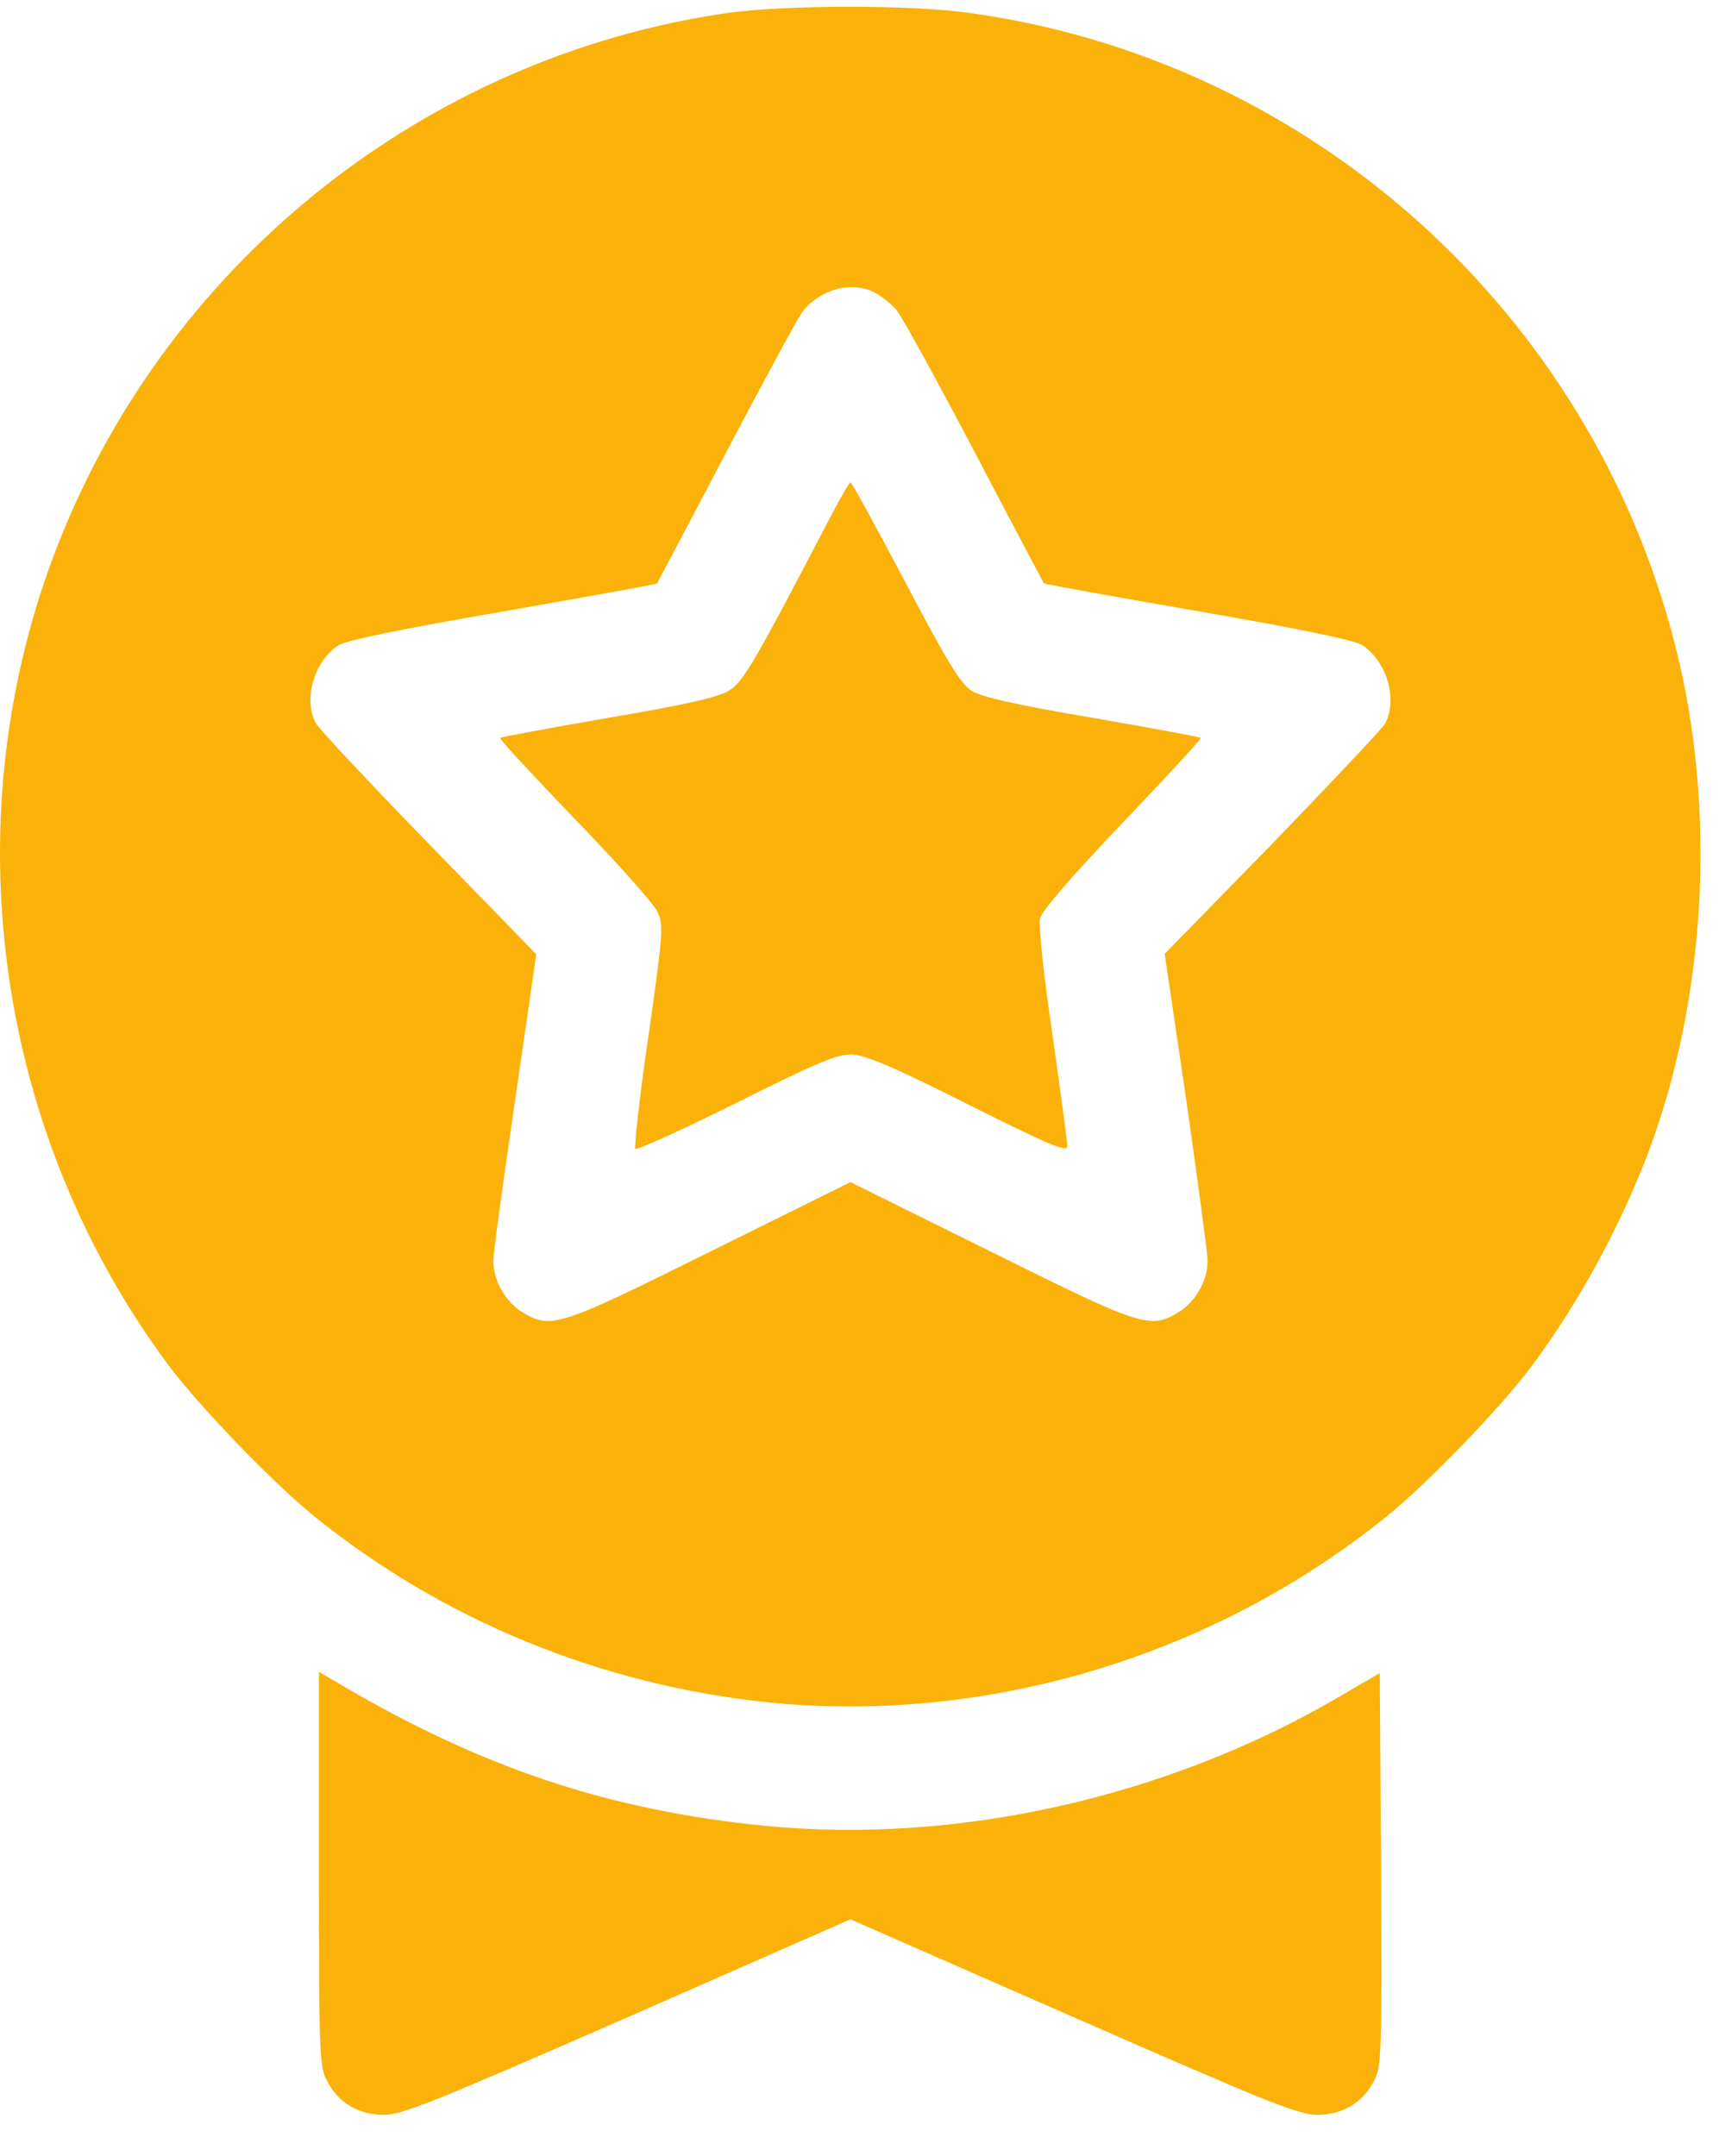
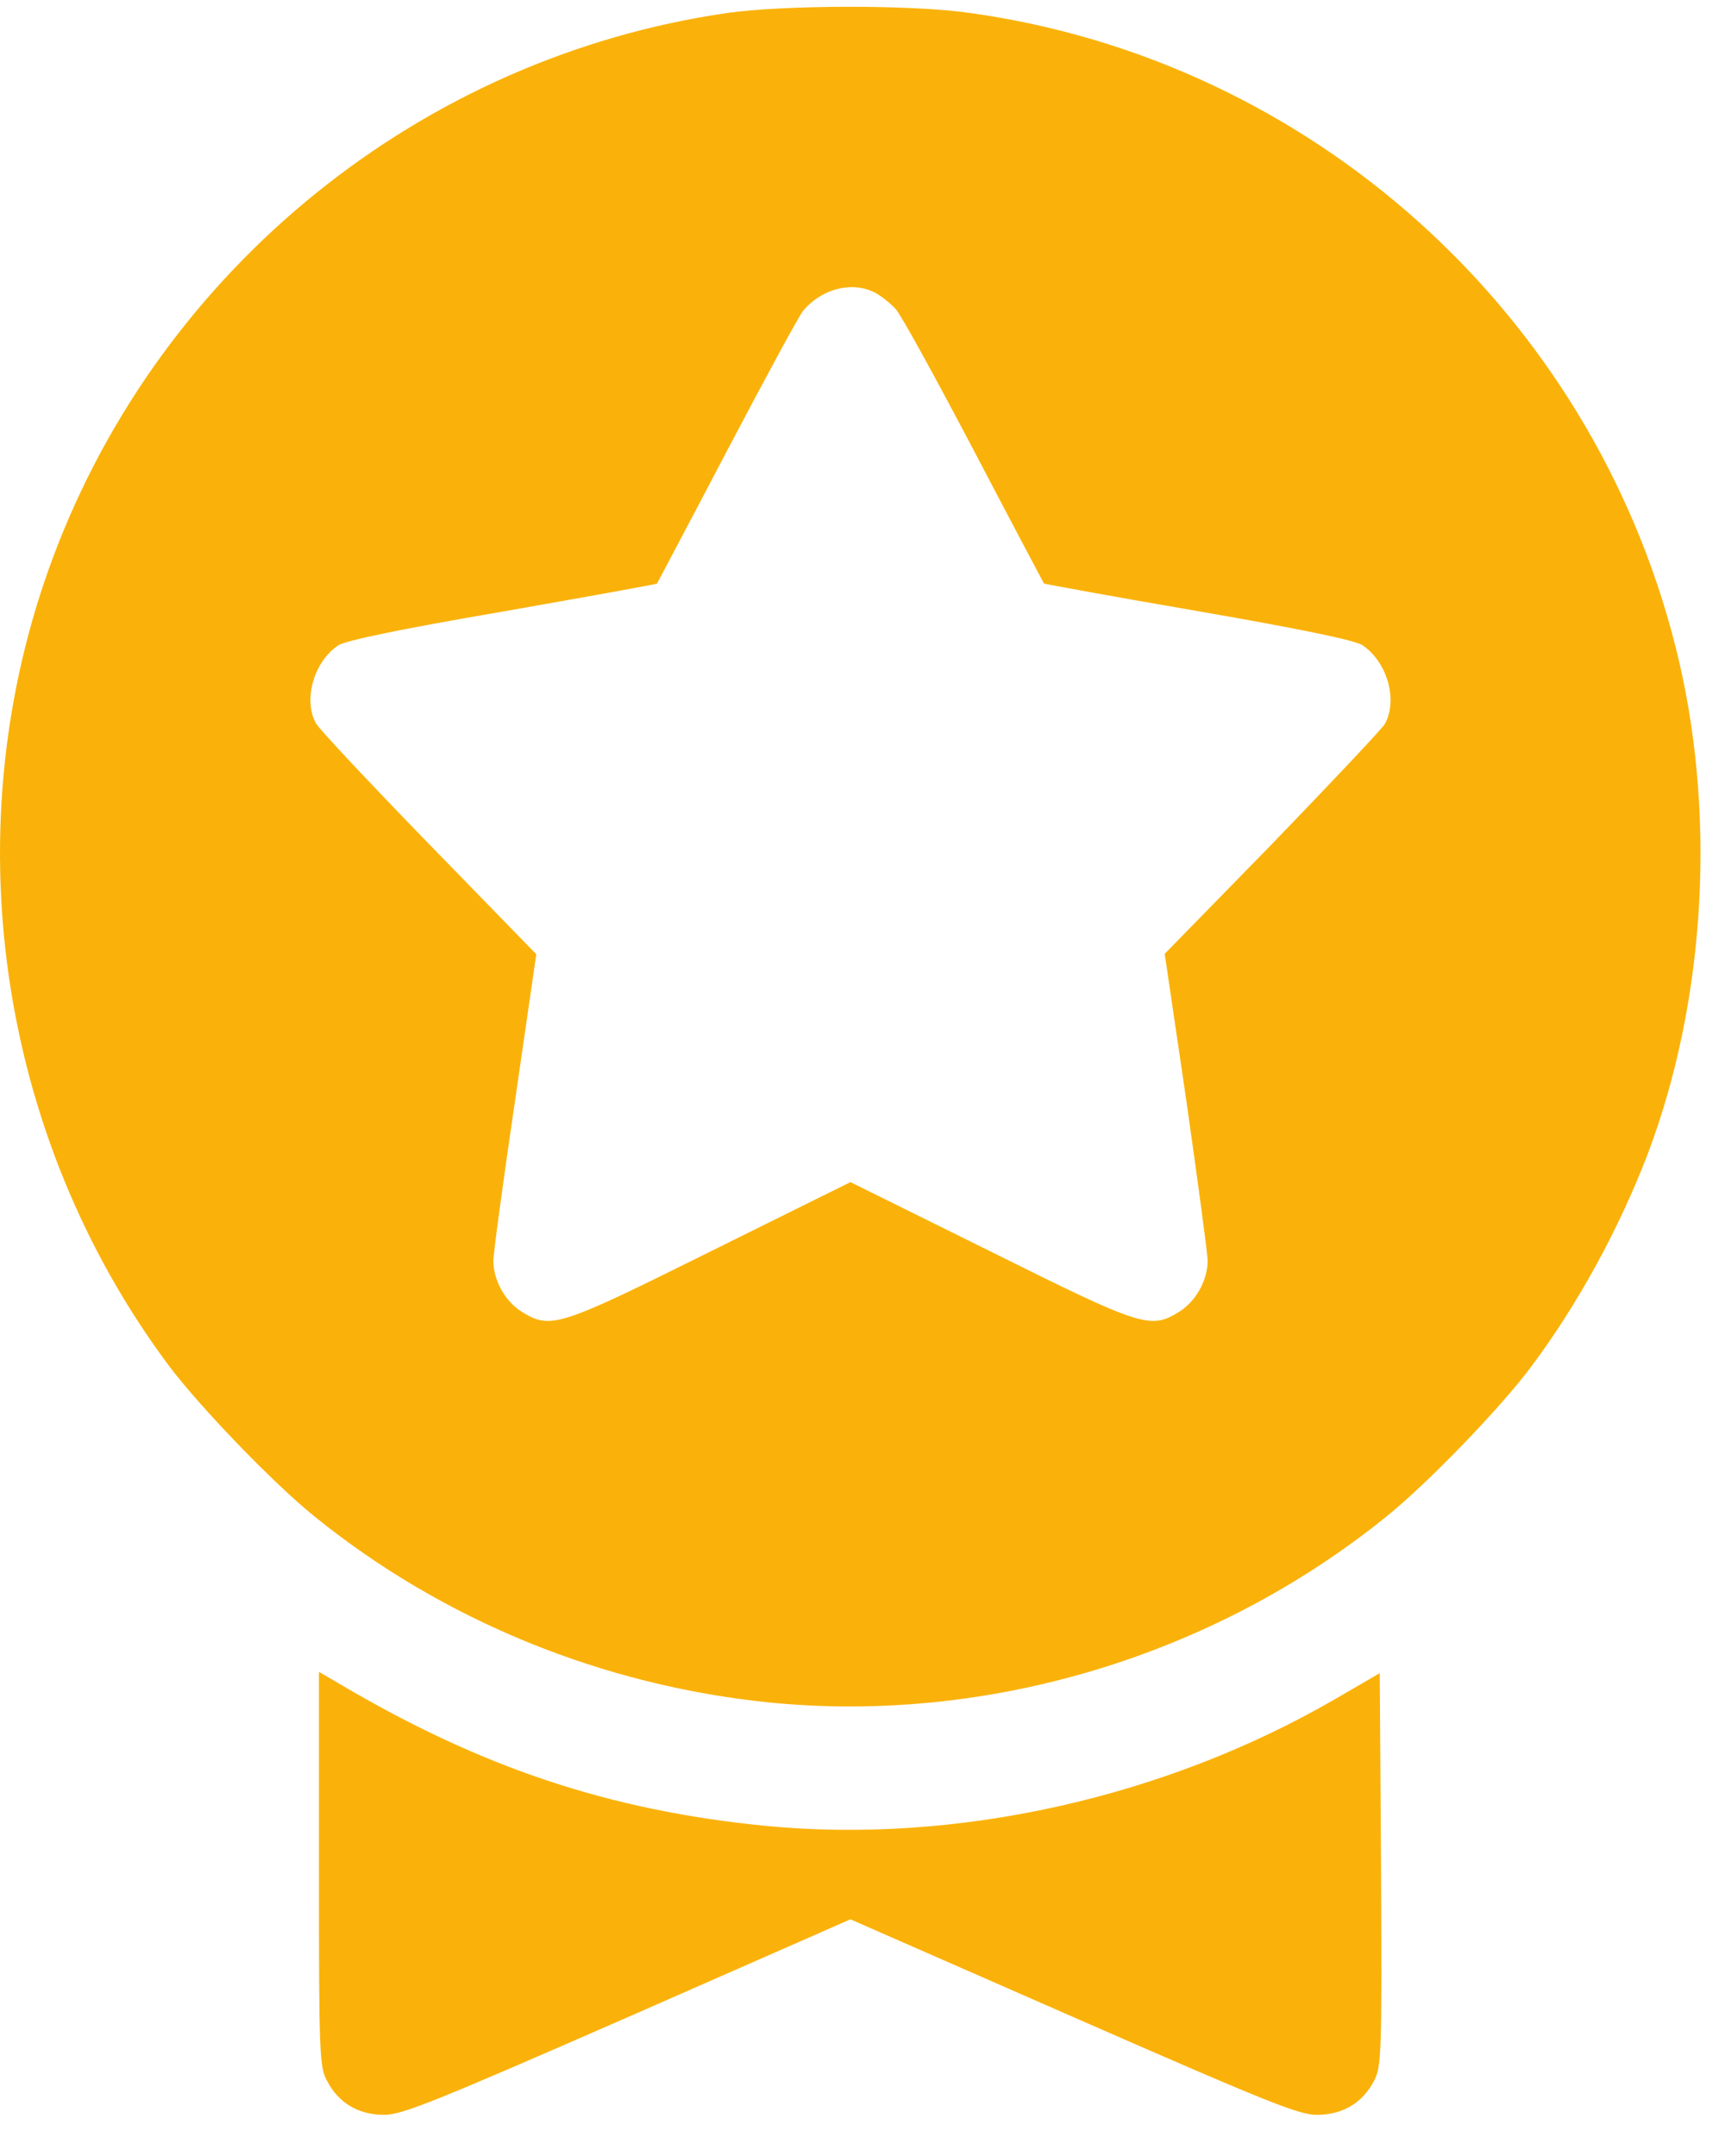
<svg xmlns="http://www.w3.org/2000/svg" width="36" height="45" viewBox="0 0 36 45" fill="none">
  <path d="M15.176 0.271C8.805 1.194 3.374 5.578 1.112 11.62C-0.991 17.237 -0.069 23.688 3.525 28.506C4.173 29.367 5.699 30.955 6.569 31.656C9.248 33.822 12.567 35.179 16.054 35.534C20.606 35.987 25.318 34.576 28.93 31.656C29.782 30.973 31.317 29.385 31.956 28.524C32.932 27.22 33.792 25.64 34.387 24.087C35.611 20.849 35.833 16.9 34.964 13.484C33.198 6.509 27.35 1.256 20.243 0.271C19.018 0.094 16.365 0.103 15.176 0.271ZM18.264 6.11C18.397 6.181 18.583 6.332 18.69 6.447C18.796 6.554 19.524 7.885 20.323 9.402C21.112 10.911 21.778 12.162 21.787 12.179C21.795 12.188 23.242 12.454 24.999 12.756C27.146 13.129 28.264 13.36 28.433 13.466C28.947 13.812 29.178 14.602 28.903 15.108C28.841 15.214 27.776 16.341 26.552 17.61L24.307 19.908L24.759 22.978C24.999 24.664 25.203 26.173 25.203 26.315C25.203 26.723 24.954 27.166 24.608 27.38C24.005 27.752 23.845 27.699 20.669 26.119L17.749 24.673L14.83 26.119C11.653 27.699 11.493 27.752 10.89 27.38C10.544 27.166 10.296 26.723 10.296 26.315C10.296 26.164 10.5 24.664 10.748 22.978L11.192 19.917L8.947 17.61C7.713 16.341 6.657 15.214 6.595 15.099C6.32 14.611 6.551 13.803 7.066 13.466C7.225 13.368 8.361 13.129 10.491 12.765C12.248 12.454 13.694 12.197 13.712 12.179C13.721 12.162 14.386 10.911 15.176 9.402C15.975 7.885 16.684 6.571 16.764 6.483C17.155 6.021 17.785 5.862 18.264 6.11Z" fill="#FAB20A" />
-   <path d="M17.323 10.804C15.708 13.901 15.504 14.238 15.211 14.415C15.007 14.549 14.271 14.717 12.691 14.983C11.467 15.196 10.455 15.383 10.437 15.4C10.411 15.418 11.112 16.172 11.981 17.078C12.86 17.983 13.632 18.852 13.711 19.012C13.854 19.296 13.845 19.42 13.534 21.612C13.348 22.881 13.232 23.945 13.259 23.981C13.294 24.008 14.235 23.582 15.362 23.023C17.048 22.18 17.465 22.002 17.776 22.011C18.059 22.02 18.619 22.251 20.216 23.058C21.919 23.91 22.274 24.061 22.274 23.919C22.274 23.83 22.132 22.783 21.964 21.594C21.786 20.405 21.671 19.314 21.706 19.172C21.742 19.012 22.328 18.329 23.428 17.175C24.342 16.217 25.078 15.418 25.061 15.4C25.043 15.383 24.031 15.196 22.807 14.983C21.227 14.717 20.491 14.549 20.287 14.424C20.047 14.274 19.781 13.839 18.894 12.153C18.29 11.008 17.776 10.068 17.749 10.068C17.722 10.068 17.536 10.396 17.323 10.804Z" fill="#FAB20A" />
  <path d="M6.656 39.013C6.656 42.846 6.665 43.148 6.825 43.431C7.064 43.893 7.481 44.141 8.014 44.141C8.395 44.141 9.07 43.866 13.107 42.1L17.748 40.06L22.398 42.1C26.426 43.866 27.101 44.141 27.482 44.141C28.015 44.141 28.44 43.893 28.68 43.423C28.831 43.13 28.84 42.846 28.822 39.013L28.795 34.922L27.864 35.463C24.297 37.531 19.931 38.498 15.964 38.108C12.726 37.788 10.055 36.901 7.082 35.144L6.656 34.895V39.013Z" fill="#FAB20A" />
</svg>